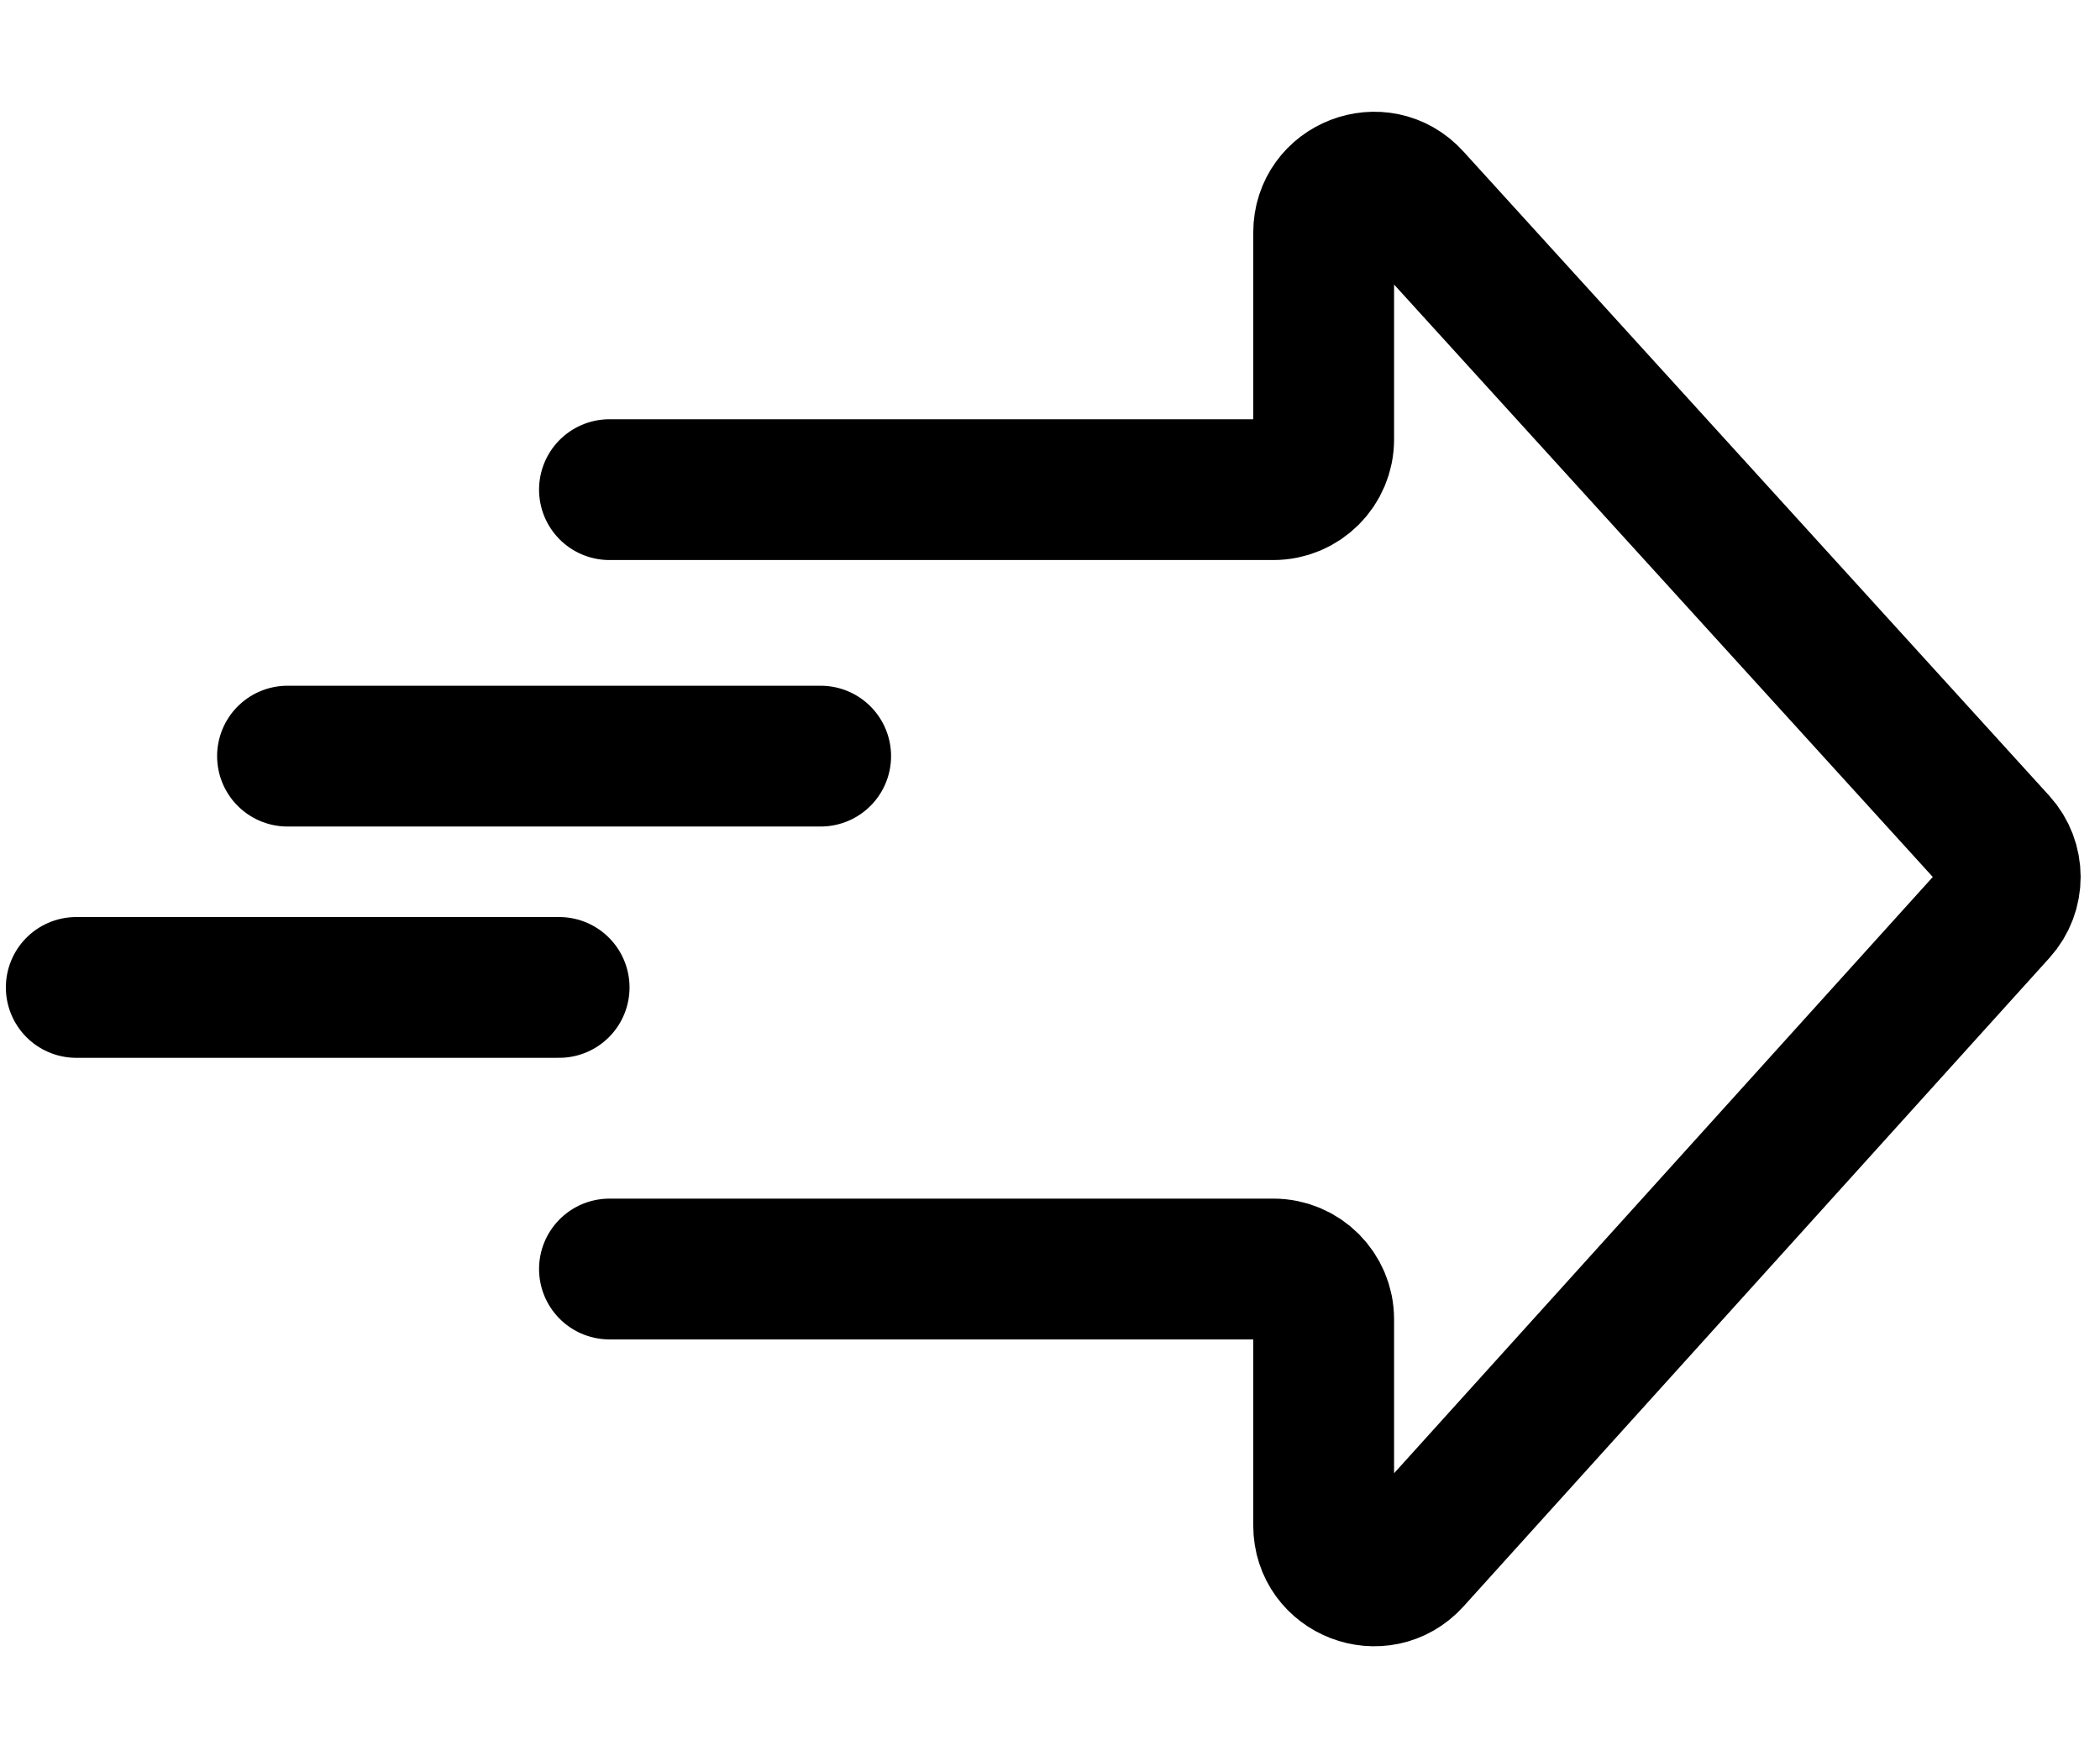
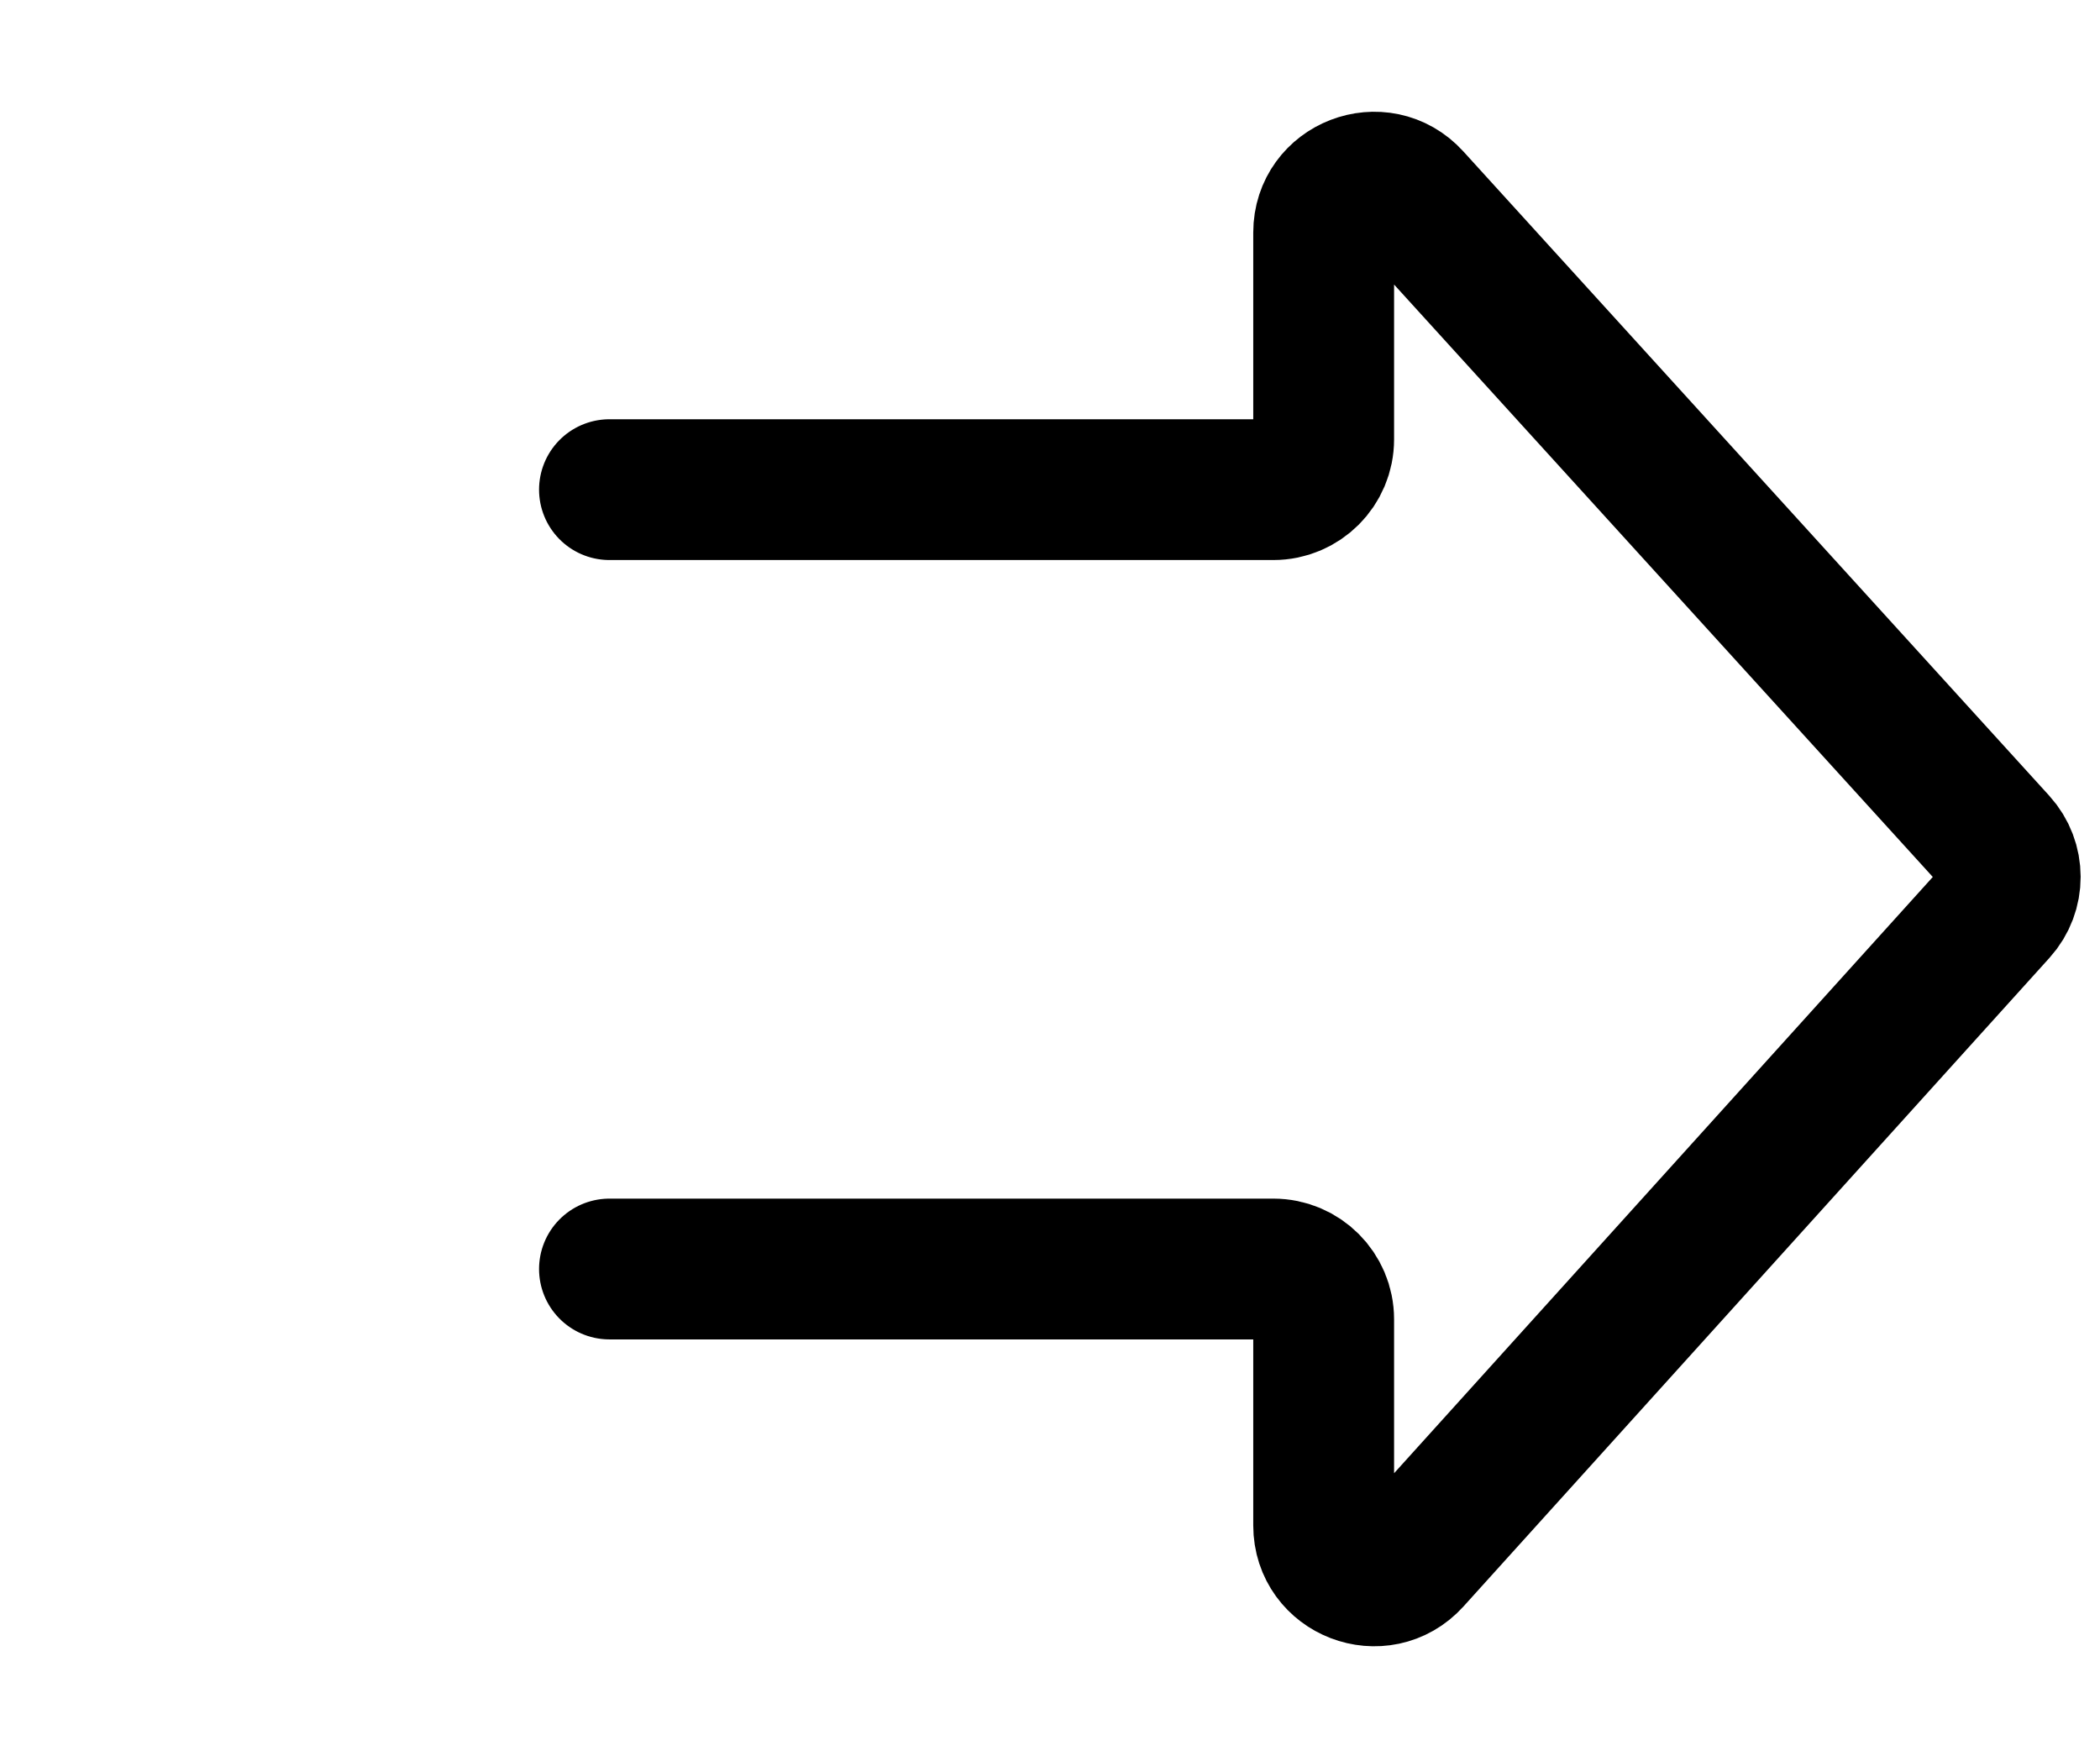
<svg xmlns="http://www.w3.org/2000/svg" width="881" height="739" viewBox="0 0 881 739" fill="none">
  <path d="M255.686 532.527H534.21C545.863 532.527 555.31 541.974 555.31 553.628V640.159C555.31 659.479 579.119 668.64 592.069 654.303L837.899 382.134C845.172 374.082 845.152 361.826 837.853 353.797L592.023 83.385C579.05 69.114 555.31 78.292 555.31 97.578V184.372C555.31 196.026 545.863 205.472 534.21 205.472H255.686" stroke="black" stroke-width="59.081" stroke-linecap="round" />
-   <path d="M120.621 317.301H344.285M32 414.362H234.563" stroke="black" stroke-width="59.081" stroke-linecap="round" />
</svg>